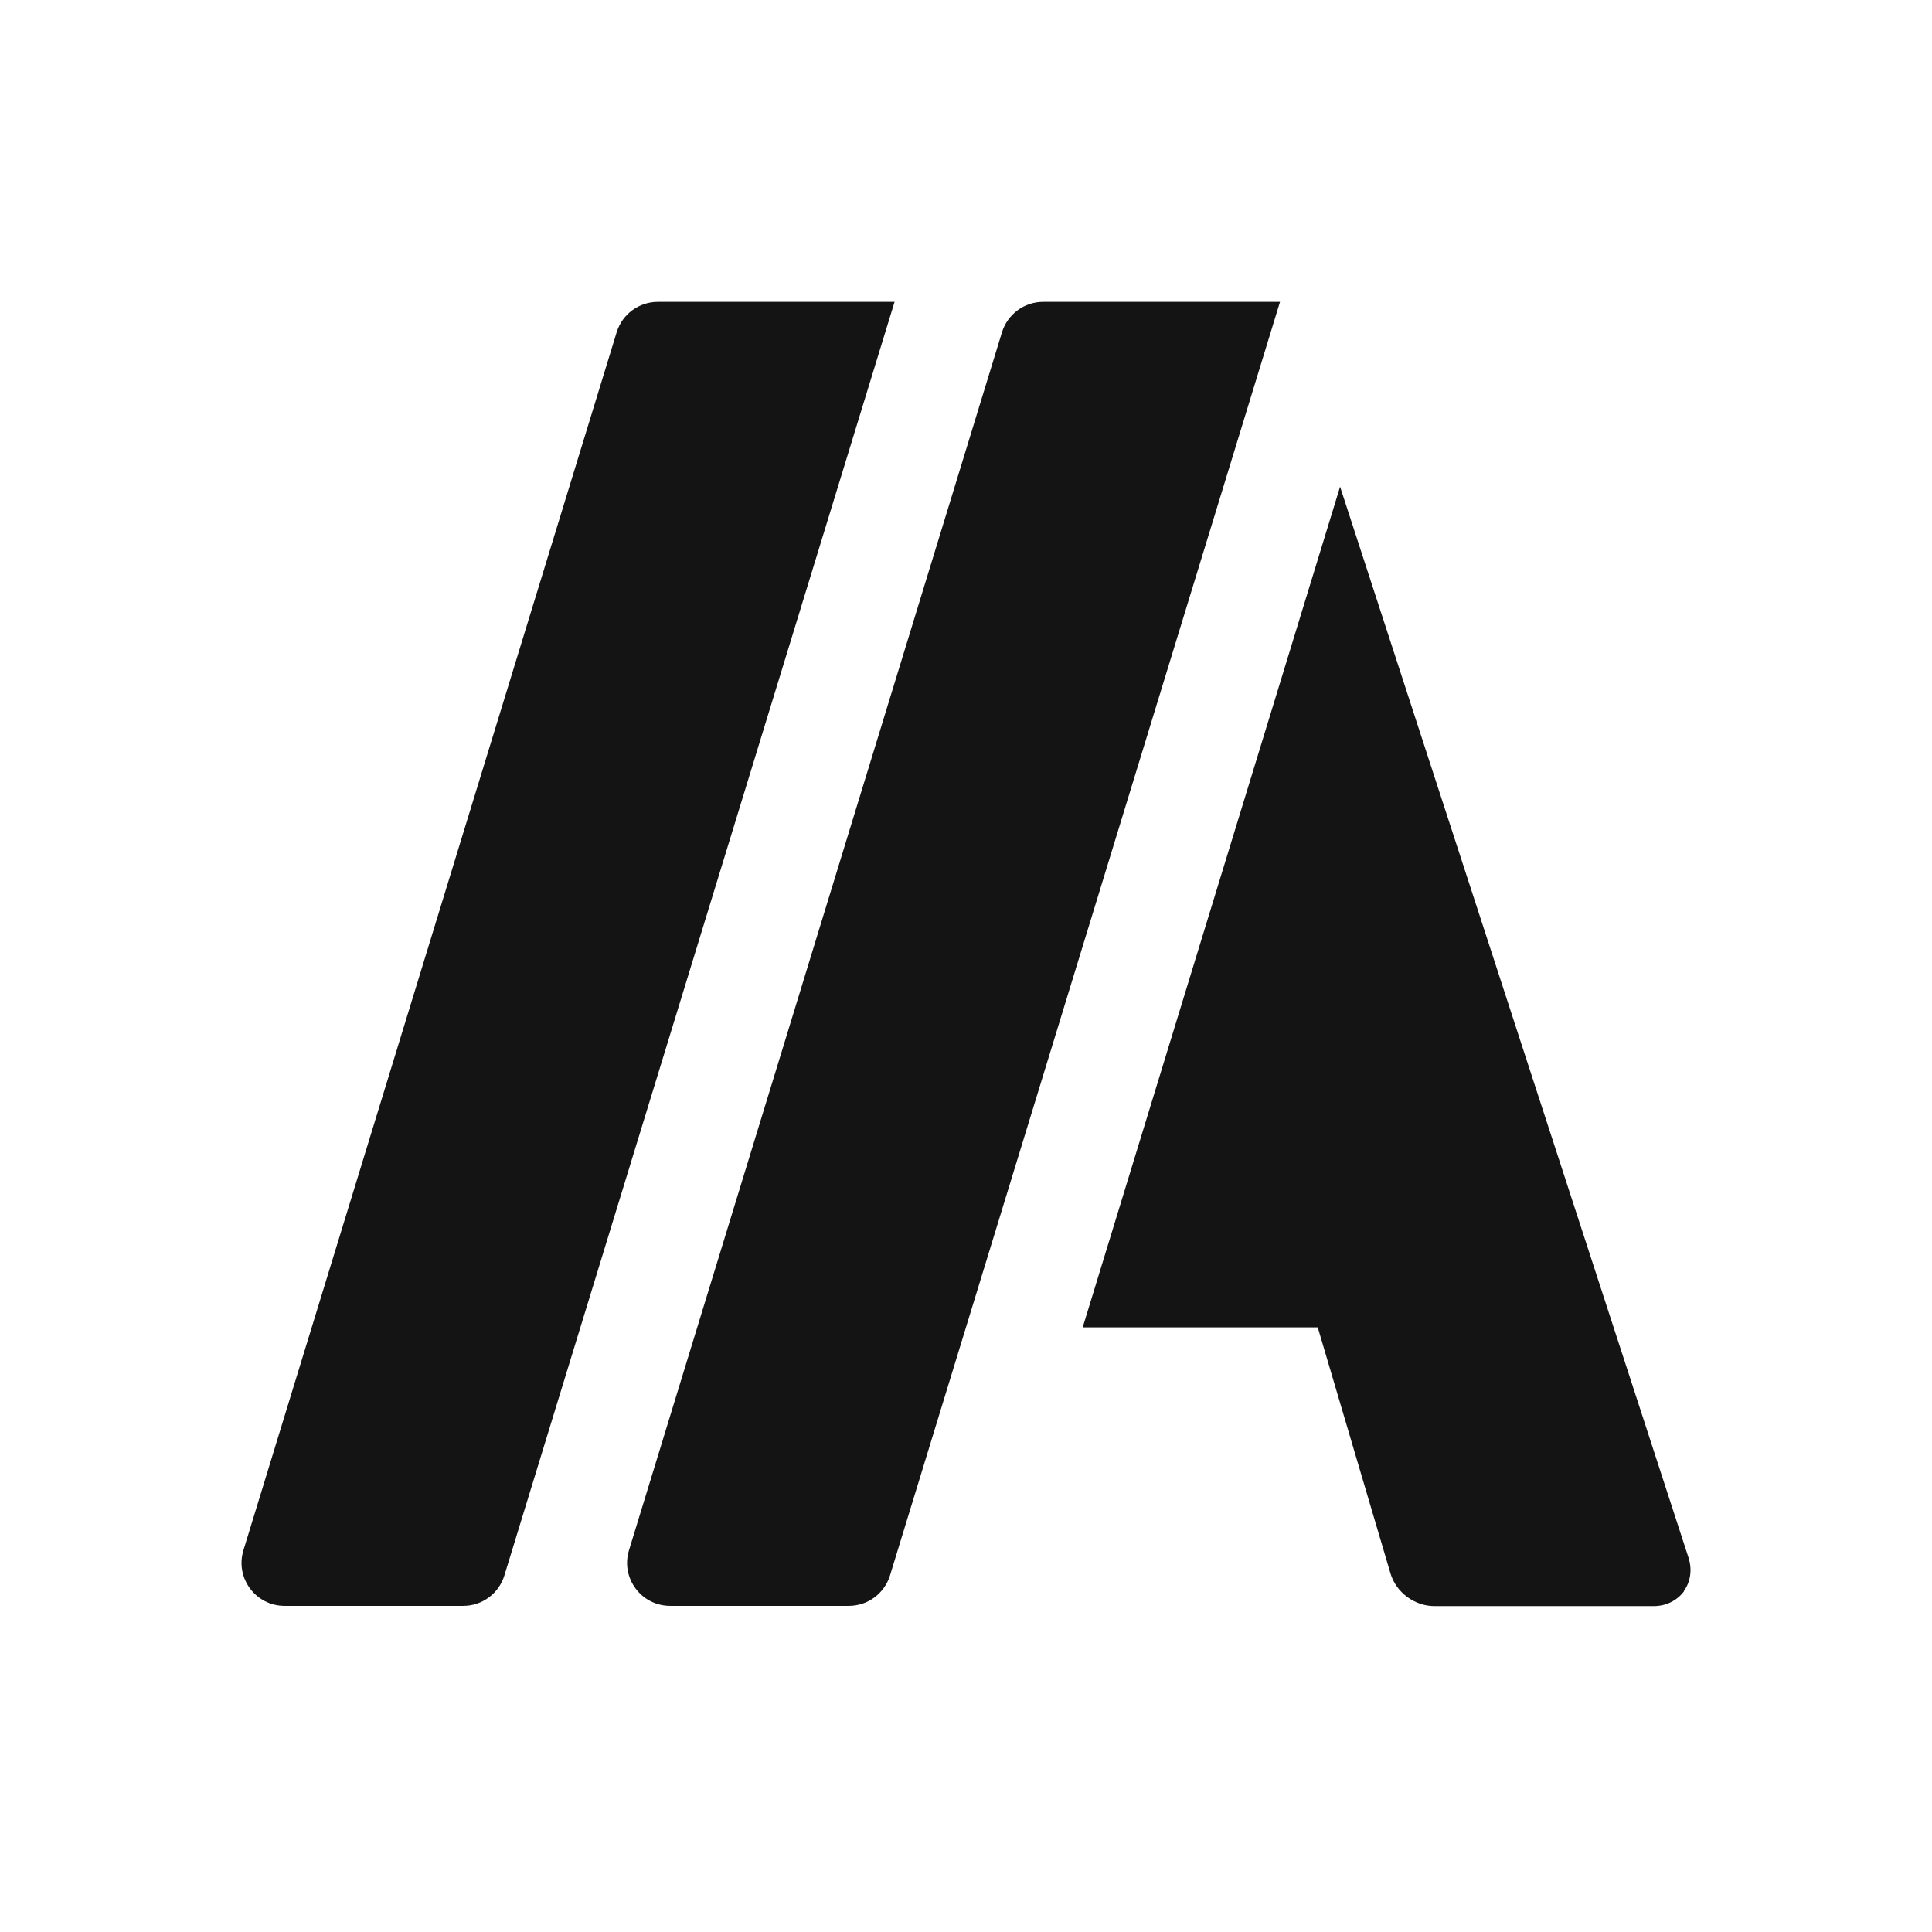
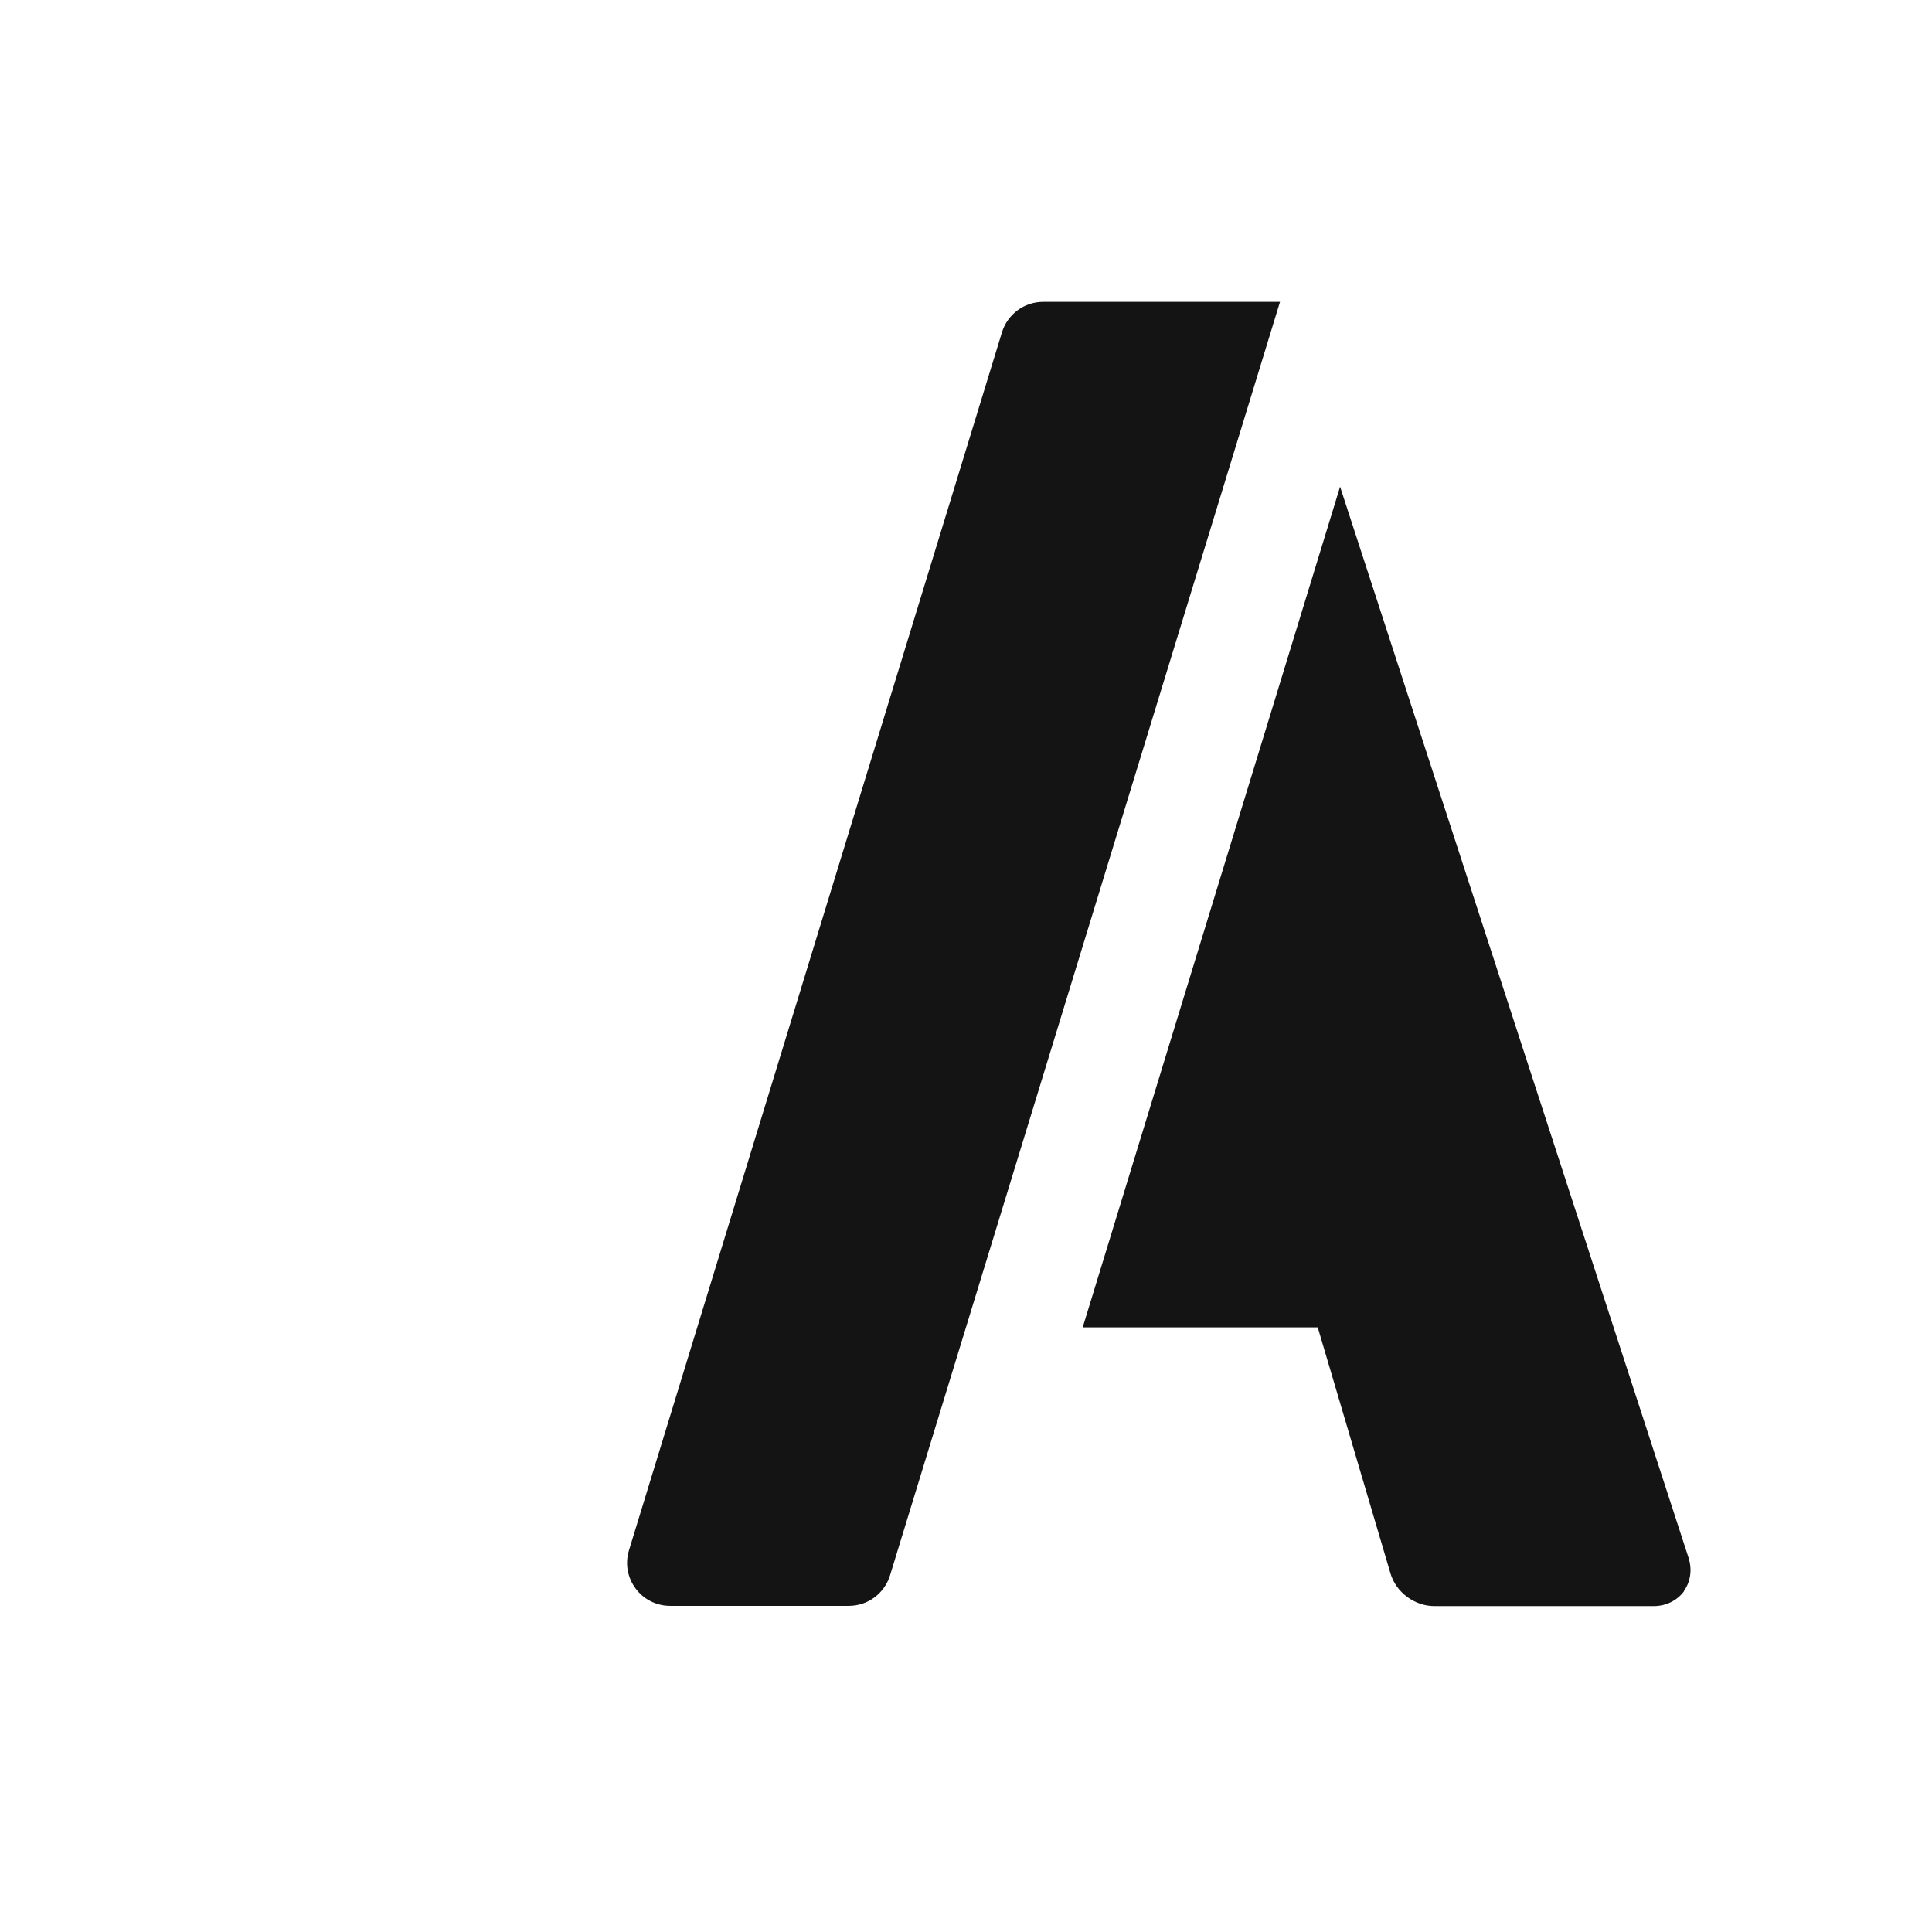
<svg xmlns="http://www.w3.org/2000/svg" fill="none" viewBox="0 0 32 32" height="32" width="32">
  <path fill="#141414" d="M21.201 5L14.741 26.095C14.648 26.394 14.373 26.598 14.059 26.598H11.1C10.62 26.598 10.278 26.135 10.418 25.677L16.596 5.503C16.689 5.204 16.964 5 17.277 5H21.201Z" />
-   <path fill="#141414" d="M14.817 5L8.354 26.095C8.262 26.394 7.986 26.598 7.673 26.598H4.713C4.234 26.598 3.892 26.135 4.032 25.677L10.214 5.503C10.306 5.204 10.582 5 10.896 5H14.819H14.817Z" />
  <path fill="#141414" d="M27.892 26.358C27.773 26.514 27.592 26.602 27.39 26.602H23.759C23.429 26.602 23.122 26.374 23.03 26.058L21.826 21.985H17.933L22.196 8.061L25.811 19.171L27.968 25.802C28.029 25.997 28.003 26.196 27.889 26.355L27.892 26.358Z" />
</svg>